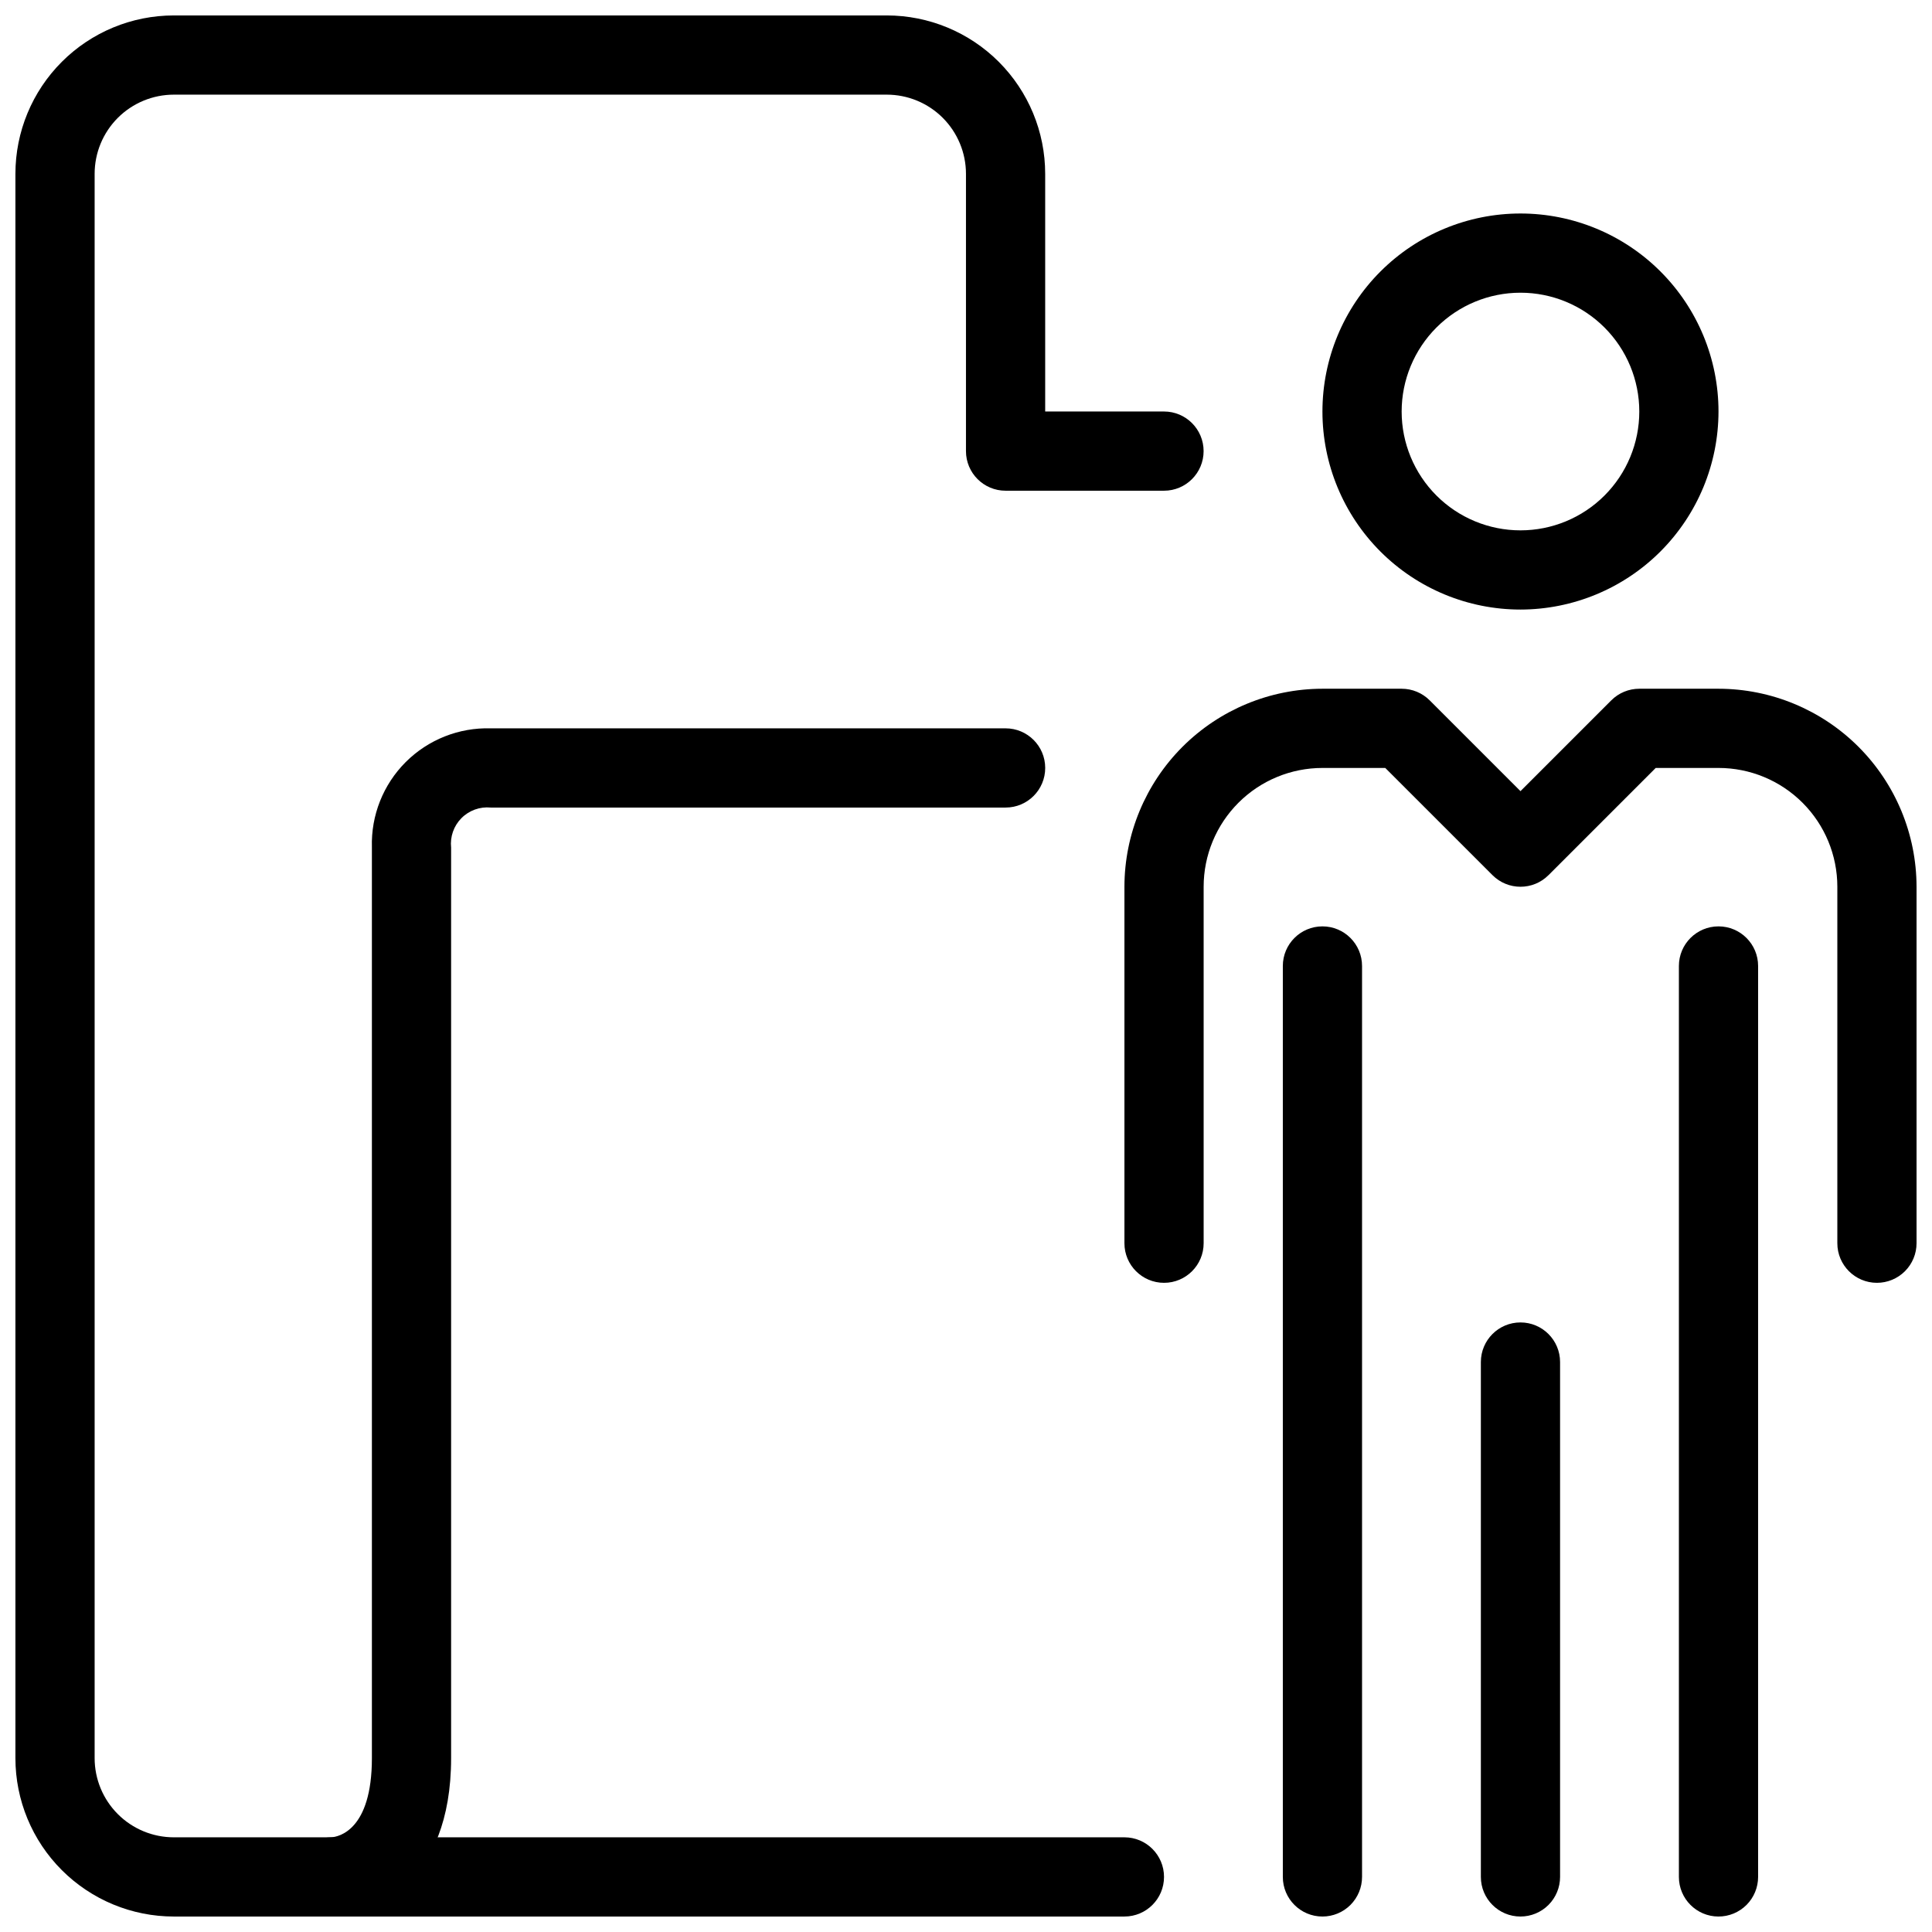
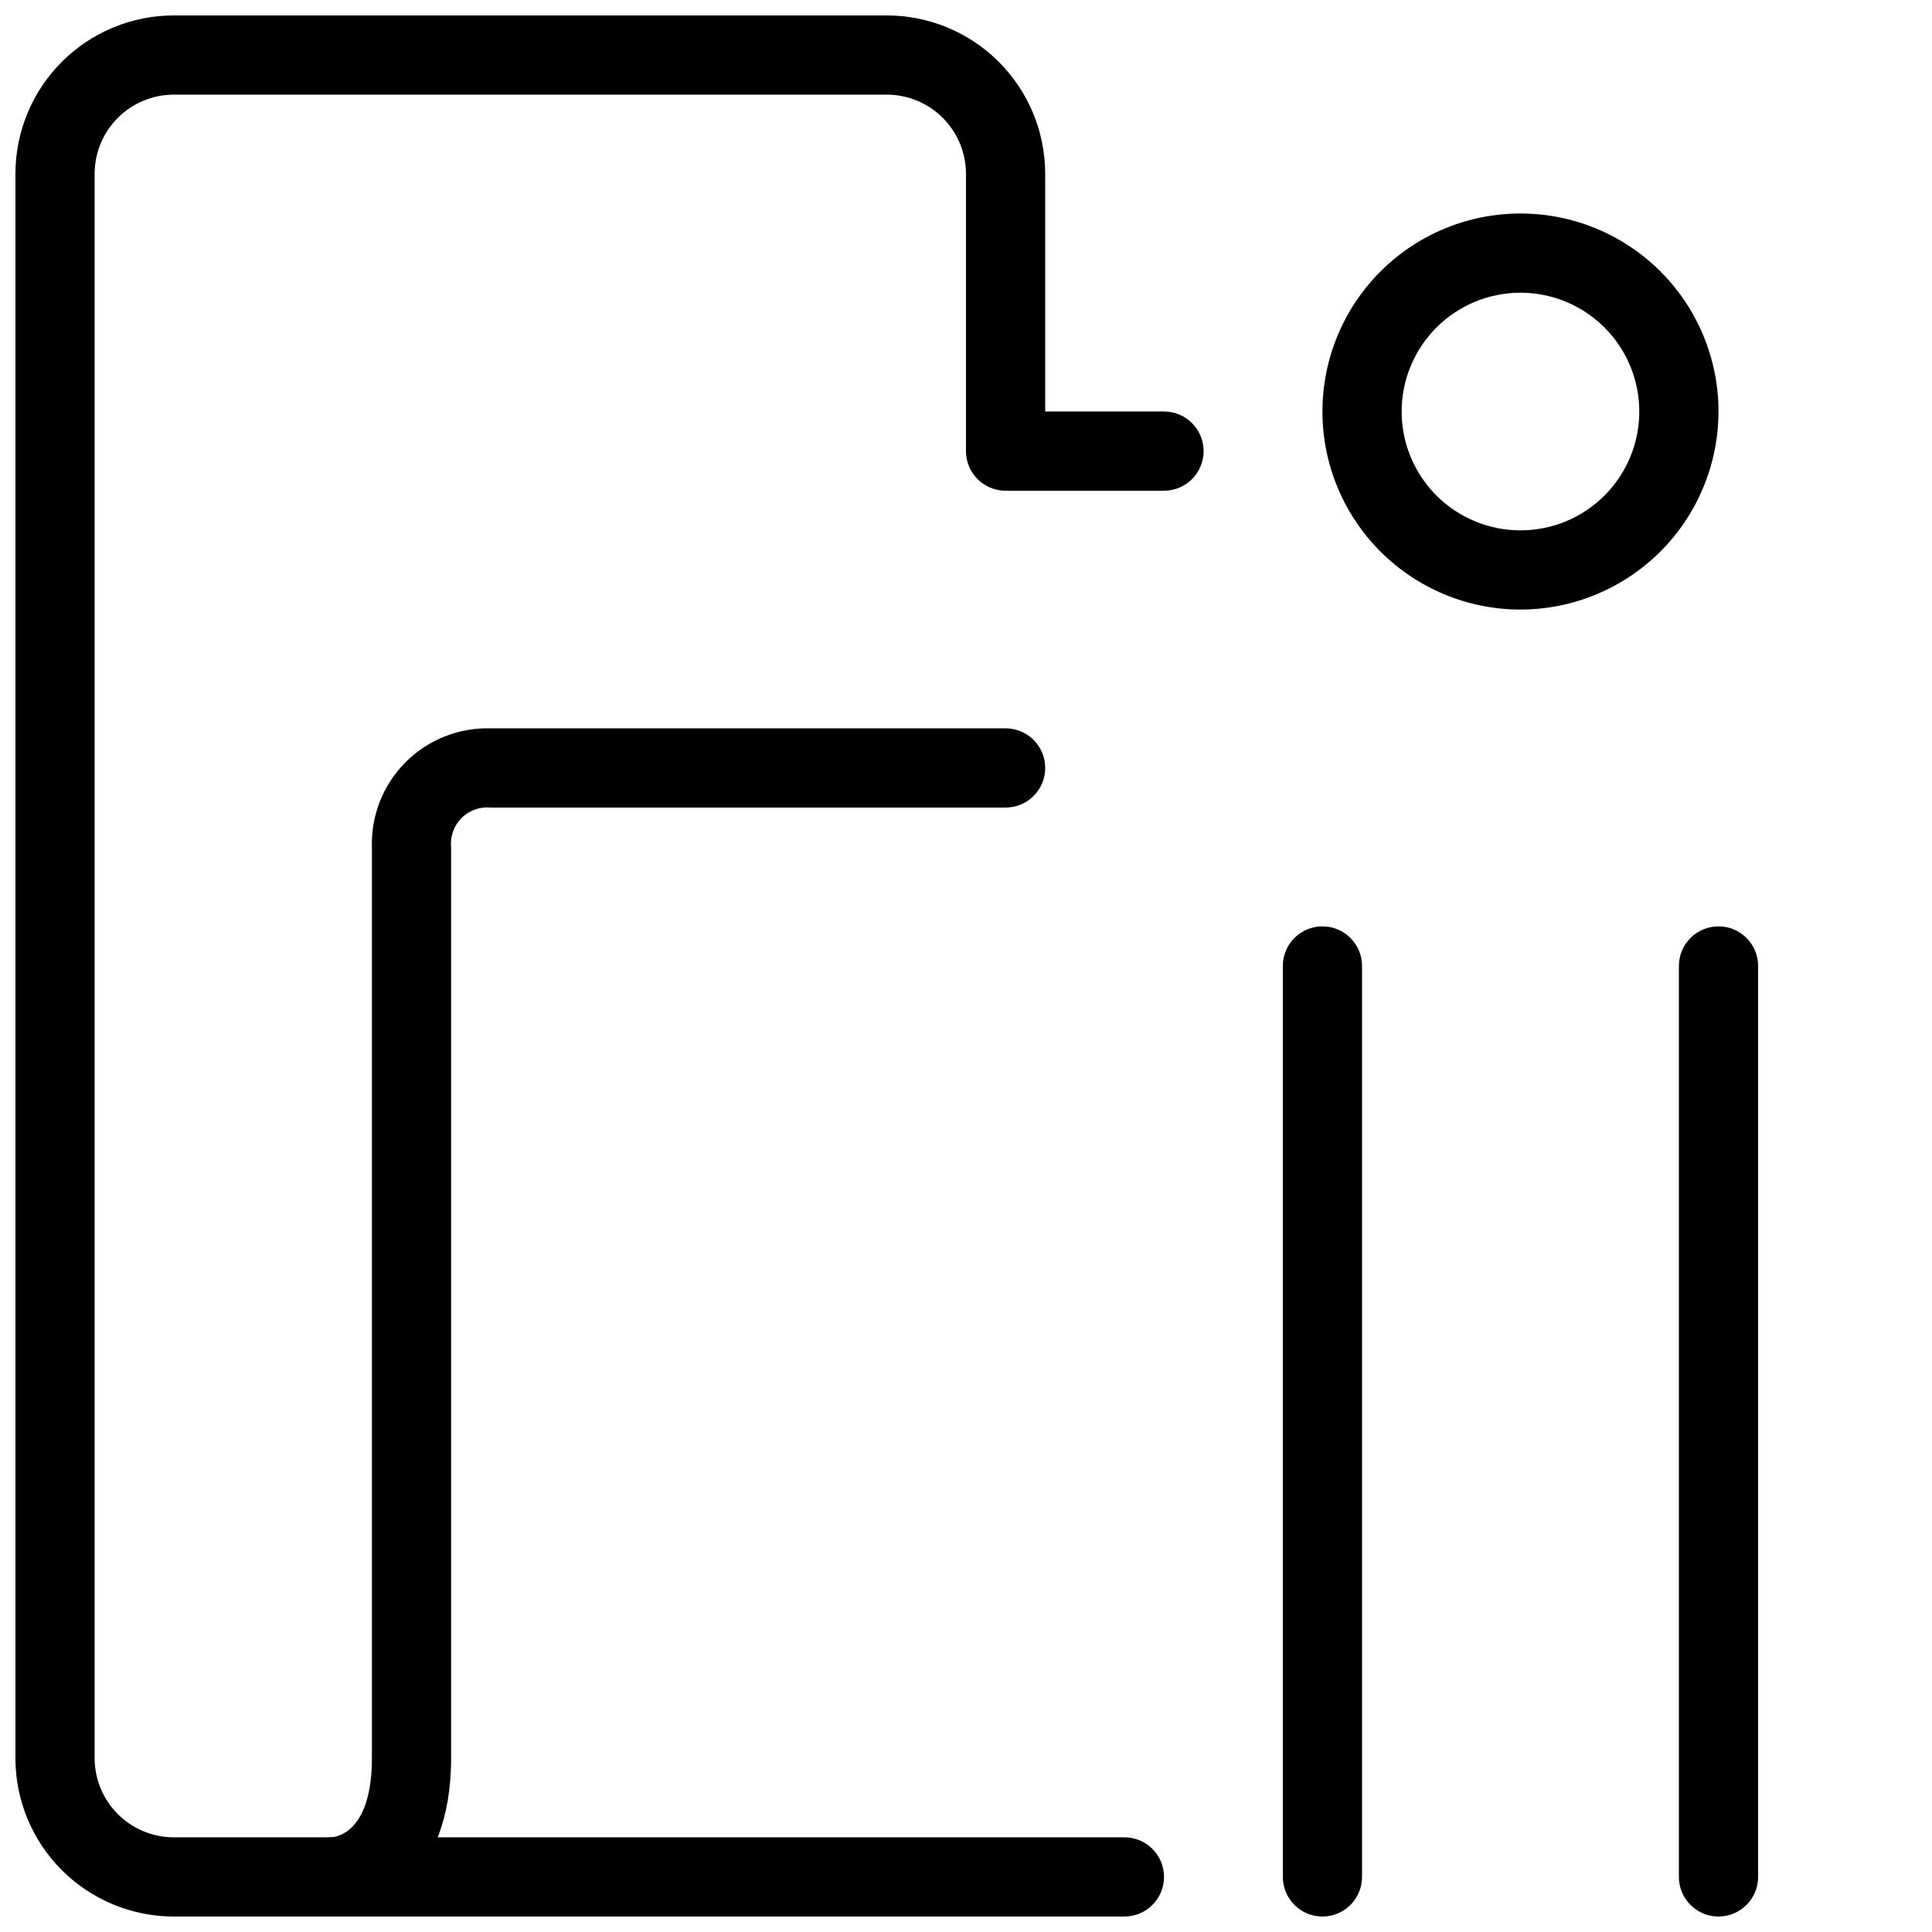
<svg xmlns="http://www.w3.org/2000/svg" width="800px" height="800px" version="1.1" viewBox="144 144 512 512">
  <defs>
    <clipPath id="f">
      <path d="m148.09 148.09h314.91v503.81h-314.91z" />
    </clipPath>
    <clipPath id="e">
      <path d="m221 337h200v314.9h-200z" />
    </clipPath>
    <clipPath id="d">
      <path d="m441 326h210.9v158h-210.9z" />
    </clipPath>
    <clipPath id="c">
      <path d="m483 389h22v262.9h-22z" />
    </clipPath>
    <clipPath id="b">
      <path d="m588 389h22v262.9h-22z" />
    </clipPath>
    <clipPath id="a">
-       <path d="m536 494h22v157.9h-22z" />
-     </clipPath>
+       </clipPath>
  </defs>
  <g clip-path="url(#f)">
    <path d="m441.98 651.9h-251.91c-11.137 0-21.812-4.422-29.688-12.297-7.875-7.871-12.297-18.551-12.297-29.688v-419.84c0-11.137 4.422-21.812 12.297-29.688s18.551-12.297 29.688-12.297h188.93c11.133 0 21.812 4.422 29.688 12.297 7.871 7.875 12.297 18.551 12.297 29.688v62.977h31.488c5.797 0 10.496 4.699 10.496 10.496s-4.699 10.496-10.496 10.496h-41.984c-5.797 0-10.496-4.699-10.496-10.496v-73.473c0-5.566-2.215-10.906-6.148-14.844-3.938-3.938-9.277-6.148-14.844-6.148h-188.93c-5.566 0-10.906 2.211-14.844 6.148s-6.148 9.277-6.148 14.844v419.84c0 5.57 2.211 10.906 6.148 14.844s9.277 6.148 14.844 6.148h251.91c5.797 0 10.496 4.699 10.496 10.496s-4.699 10.496-10.496 10.496z" />
  </g>
  <g clip-path="url(#e)">
    <path d="m232.06 651.9c-5.797 0.07-10.555-4.574-10.621-10.371-0.07-5.793 4.57-10.551 10.367-10.621 1.891-0.137 10.75-1.824 10.75-20.992v-241.41c-0.246-8.426 2.992-16.578 8.949-22.539 5.961-5.957 14.113-9.195 22.539-8.949h136.45c5.797 0 10.496 4.699 10.496 10.496s-4.699 10.496-10.496 10.496h-136.45c-2.883-0.277-5.734 0.758-7.769 2.816-2.035 2.062-3.035 4.926-2.727 7.805v241.28c0 33.211-20.594 41.984-31.488 41.984z" />
  </g>
  <g clip-path="url(#d)">
-     <path d="m641.41 483.96c-5.797 0-10.496-4.699-10.496-10.492v-94.465c0-8.352-3.316-16.363-9.223-22.266-5.902-5.906-13.914-9.223-22.266-9.223h-16.645l-28.414 28.414v-0.004c-4.098 4.098-10.742 4.098-14.84 0l-28.414-28.41h-16.648c-8.348 0-16.359 3.316-22.262 9.223-5.906 5.902-9.223 13.914-9.223 22.266v94.465c0 5.793-4.699 10.492-10.496 10.492s-10.496-4.699-10.496-10.492v-94.465c0.016-13.914 5.551-27.254 15.387-37.094 9.84-9.836 23.18-15.371 37.09-15.387h20.992c2.785 0 5.453 1.105 7.422 3.074l24.066 24.066 24.066-24.066h0.004c1.965-1.969 4.637-3.074 7.418-3.074h20.992c13.914 0.016 27.254 5.551 37.094 15.387 9.836 9.84 15.371 23.18 15.387 37.094v94.465c0 2.781-1.105 5.453-3.074 7.418-1.969 1.969-4.637 3.074-7.422 3.074z" />
-   </g>
+     </g>
  <path d="m546.94 305.54c-13.918 0-27.266-5.531-37.109-15.371-9.84-9.844-15.371-23.191-15.371-37.109 0-13.918 5.531-27.27 15.371-37.109 9.844-9.844 23.191-15.371 37.109-15.371 13.922 0 27.27 5.527 37.109 15.371 9.844 9.84 15.371 23.191 15.371 37.109-0.016 13.914-5.551 27.25-15.387 37.09-9.84 9.84-23.18 15.371-37.094 15.391zm0-83.969c-8.352 0-16.359 3.316-22.266 9.223-5.902 5.906-9.223 13.914-9.223 22.266 0 8.352 3.32 16.359 9.223 22.266 5.906 5.906 13.914 9.223 22.266 9.223 8.352 0 16.363-3.316 22.266-9.223 5.906-5.906 9.223-13.914 9.223-22.266 0-8.352-3.316-16.359-9.223-22.266-5.902-5.906-13.914-9.223-22.266-9.223z" />
  <g clip-path="url(#c)">
    <path d="m494.46 651.9c-5.797 0-10.496-4.699-10.496-10.496v-241.41c0-5.797 4.699-10.496 10.496-10.496 5.797 0 10.496 4.699 10.496 10.496v241.41c0 2.785-1.105 5.453-3.074 7.422-1.965 1.969-4.637 3.074-7.422 3.074z" />
  </g>
  <g clip-path="url(#b)">
    <path d="m599.42 651.9c-5.797 0-10.496-4.699-10.496-10.496v-241.41c0-5.797 4.699-10.496 10.496-10.496s10.496 4.699 10.496 10.496v241.41c0 2.785-1.105 5.453-3.074 7.422s-4.637 3.074-7.422 3.074z" />
  </g>
  <g clip-path="url(#a)">
-     <path d="m546.94 651.9c-5.797 0-10.496-4.699-10.496-10.496v-136.45c0-5.797 4.699-10.496 10.496-10.496s10.496 4.699 10.496 10.496v136.45c0 2.785-1.105 5.453-3.074 7.422s-4.637 3.074-7.422 3.074z" />
+     <path d="m546.94 651.9c-5.797 0-10.496-4.699-10.496-10.496v-136.45c0-5.797 4.699-10.496 10.496-10.496s10.496 4.699 10.496 10.496c0 2.785-1.105 5.453-3.074 7.422s-4.637 3.074-7.422 3.074z" />
  </g>
</svg>